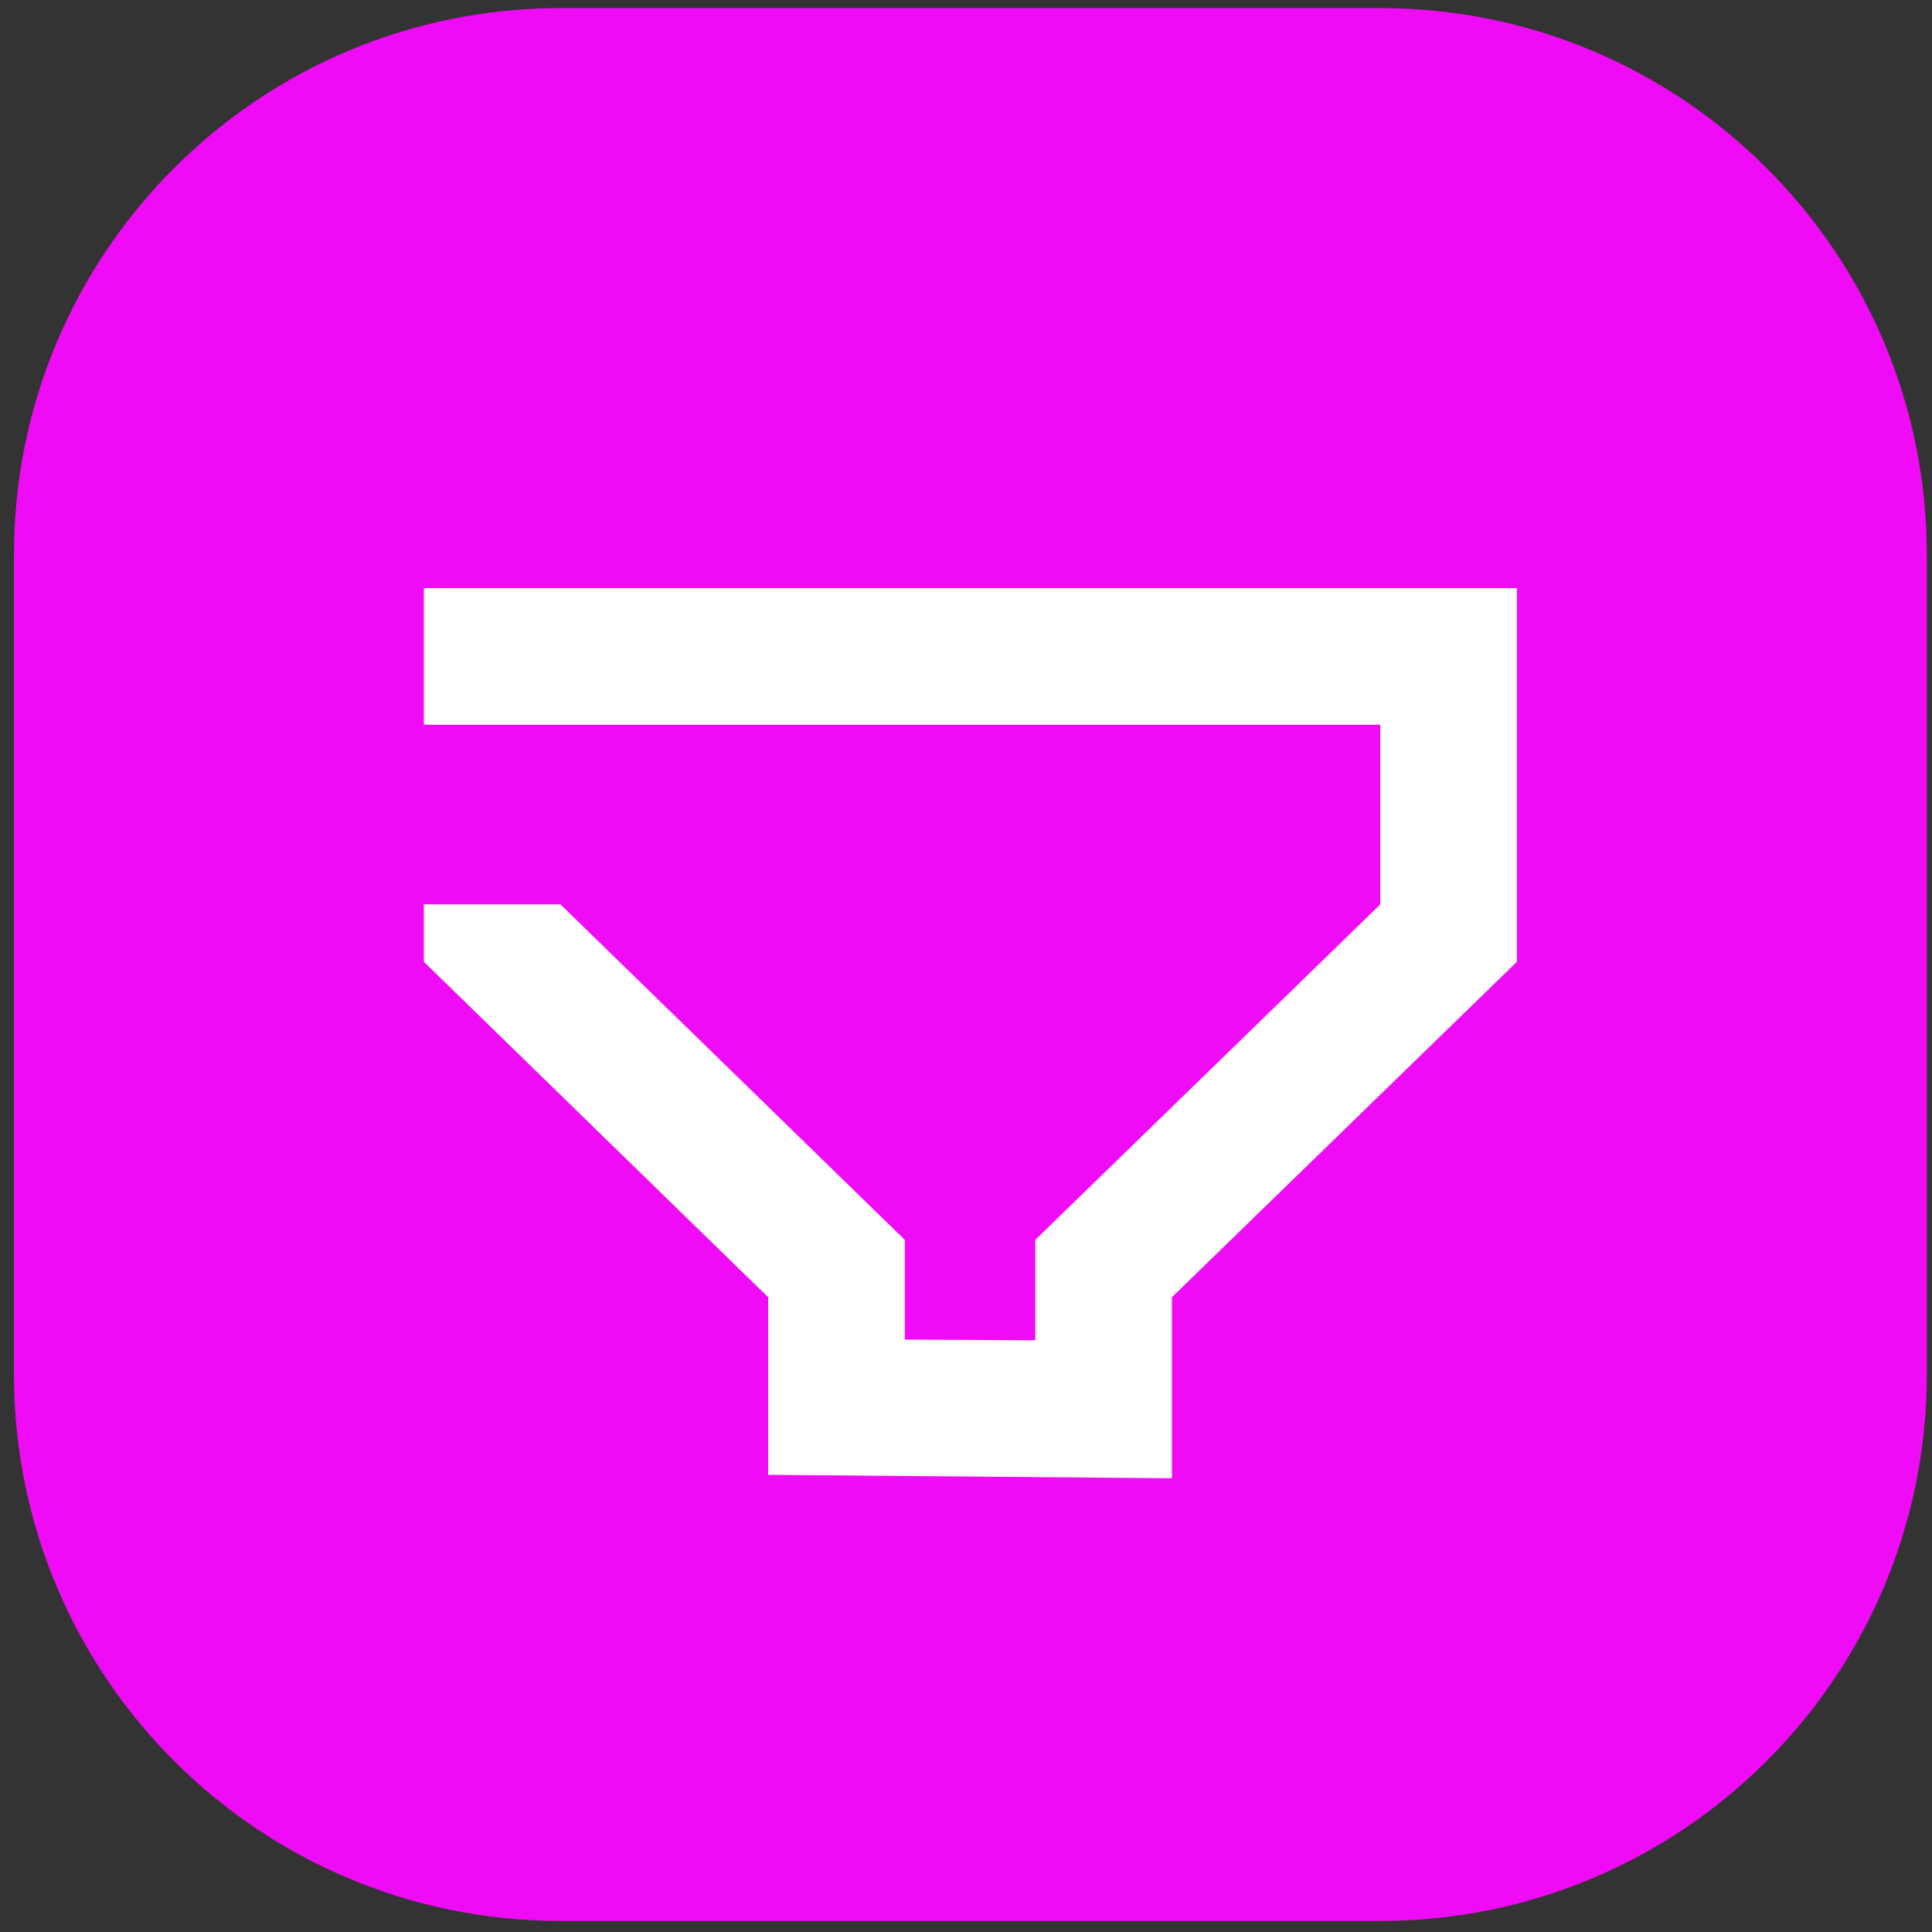
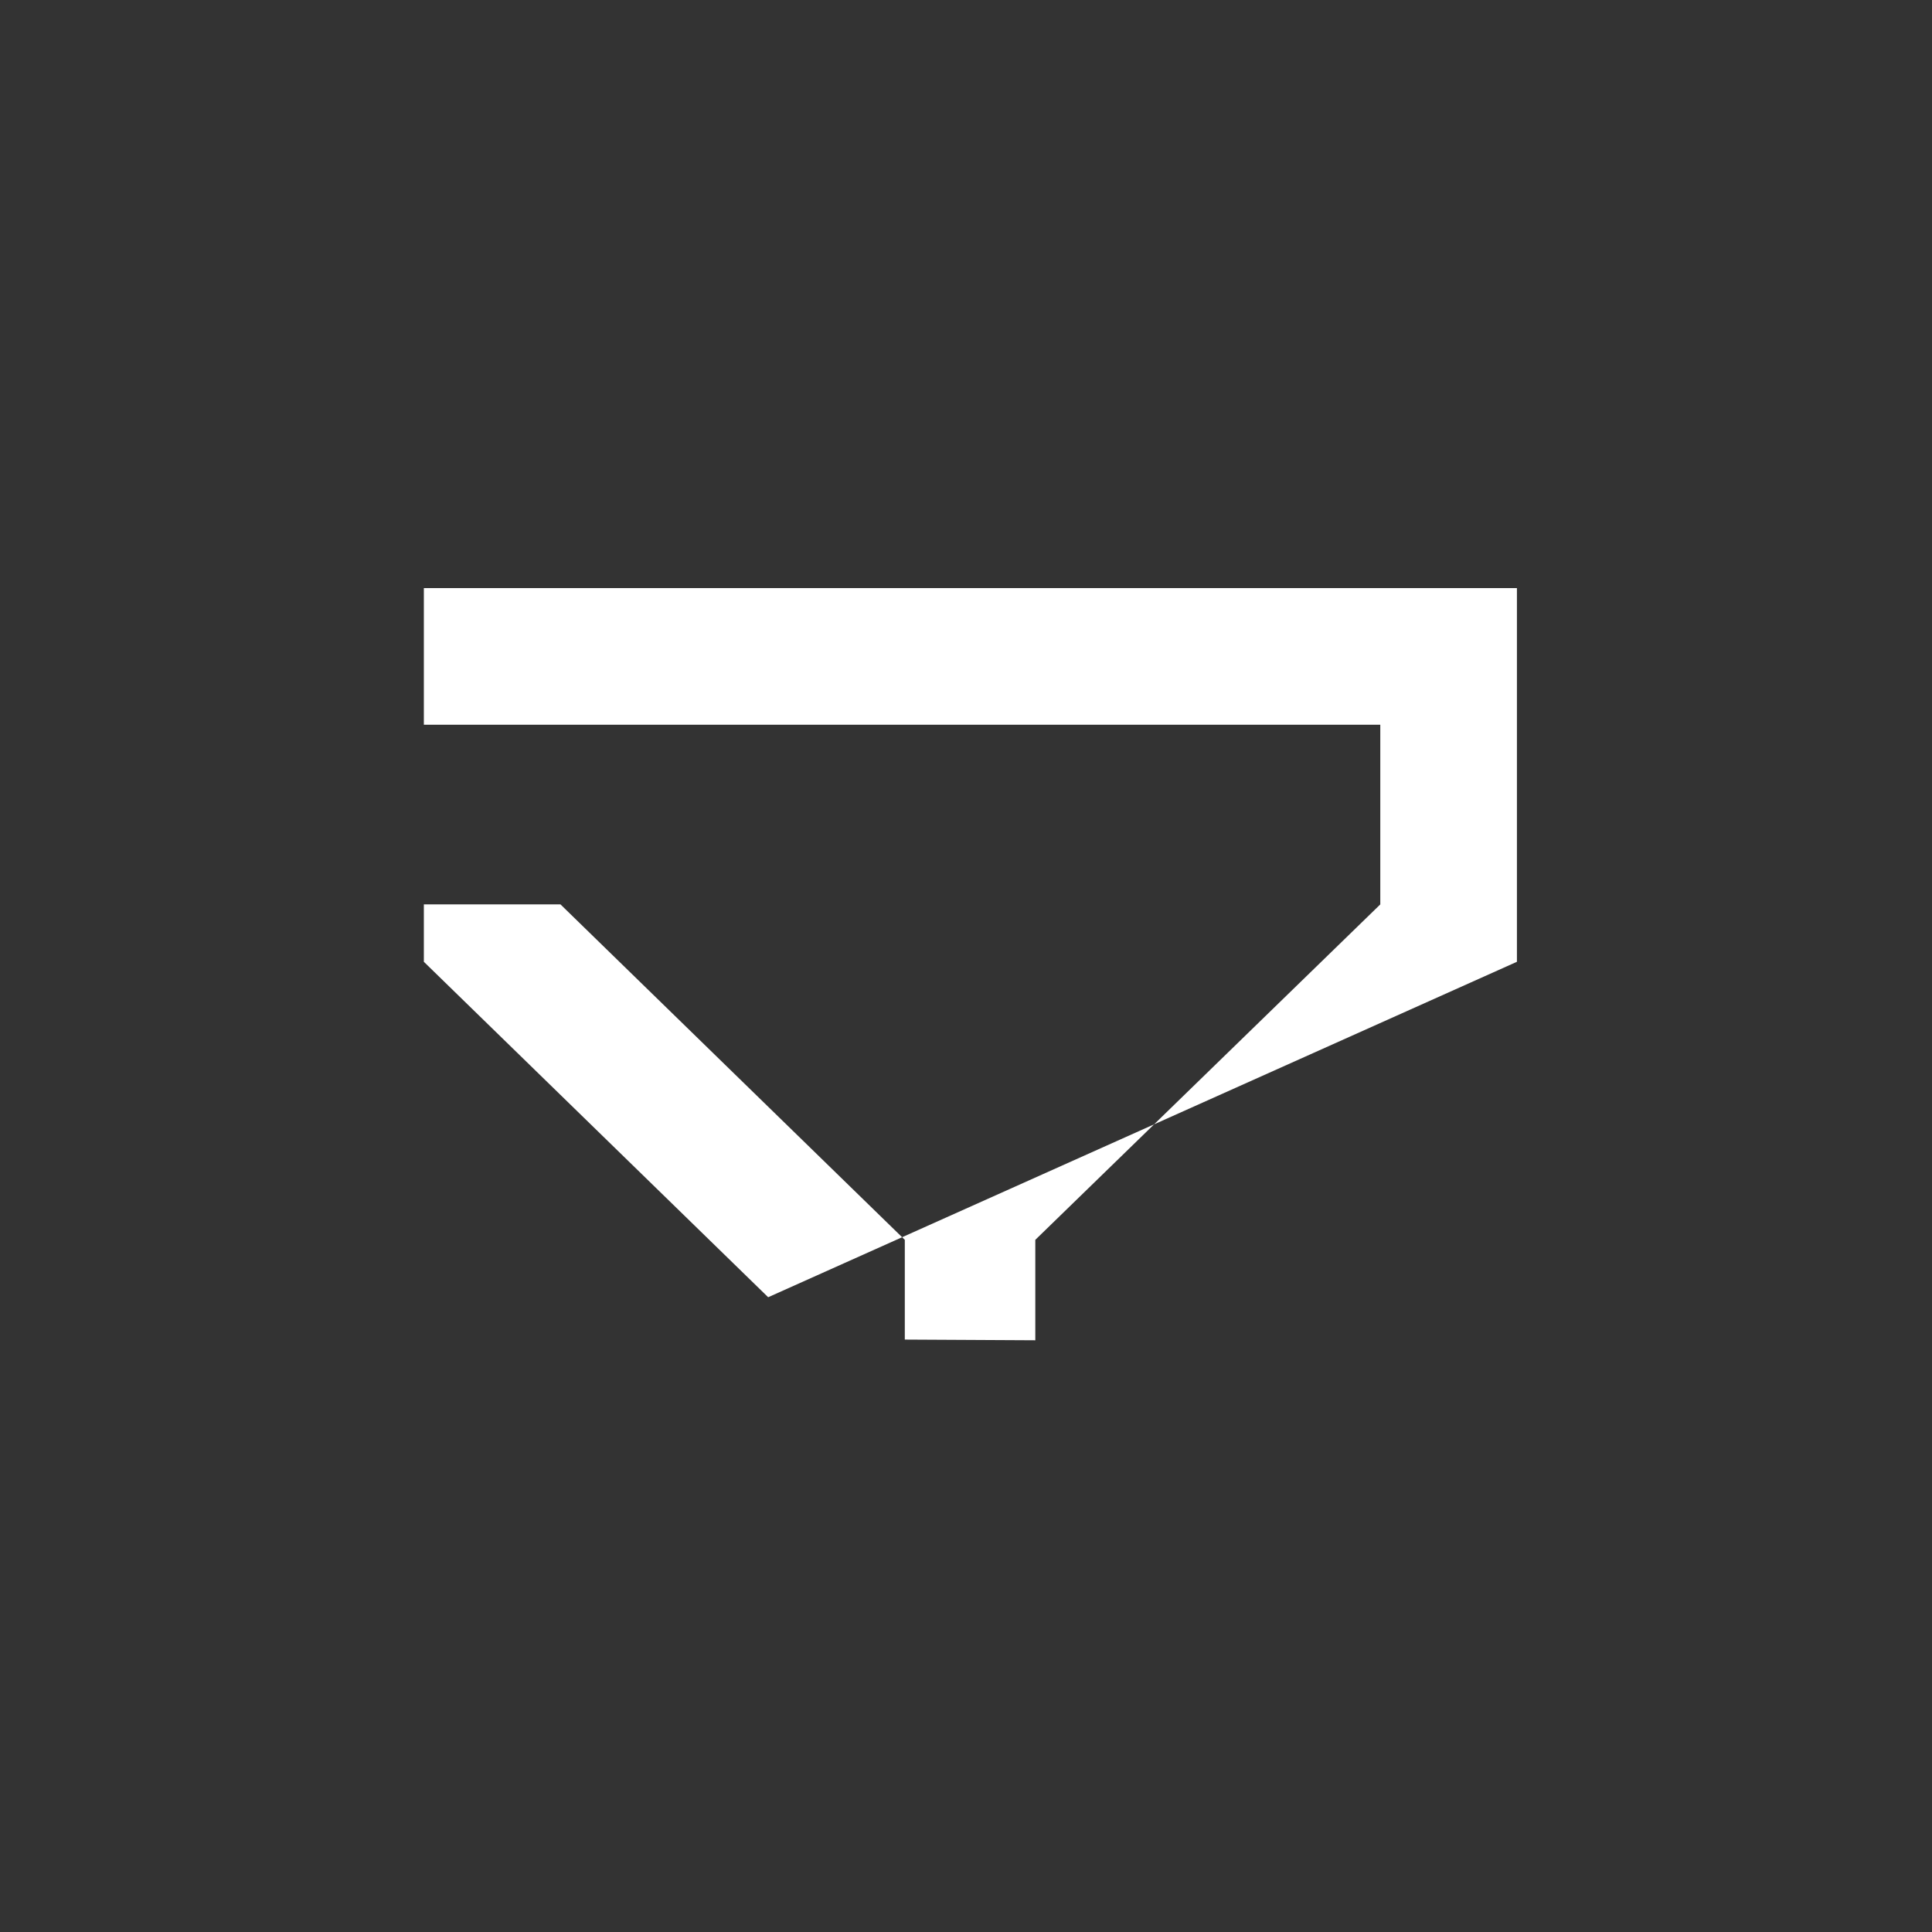
<svg xmlns="http://www.w3.org/2000/svg" width="101" height="101" viewBox="0 0 101 101" fill="none">
  <rect x="0" y="0" width="101" height="101" fill="#333333" stroke="none" />
-   <path d="M72.159 0.423H29.302C13.522 0.423 0.73 13.215 0.73 28.994V71.851C0.73 87.631 13.522 100.423 29.302 100.423H72.159C87.938 100.423 100.73 87.631 100.73 71.851V28.994C100.73 13.215 87.938 0.423 72.159 0.423Z" fill="#EF0BF5" />
-   <path d="M22.158 30.744V37.887H72.158V47.28L54.123 64.816V70.066L47.301 70.03V64.816L29.301 47.28H22.158V50.28L40.158 67.816V77.101L61.266 77.28V67.816L79.301 50.28V30.744H22.158Z" fill="white" />
+   <path d="M22.158 30.744V37.887H72.158V47.28L54.123 64.816V70.066L47.301 70.03V64.816L29.301 47.28H22.158V50.28L40.158 67.816V77.101V67.816L79.301 50.28V30.744H22.158Z" fill="white" />
</svg>